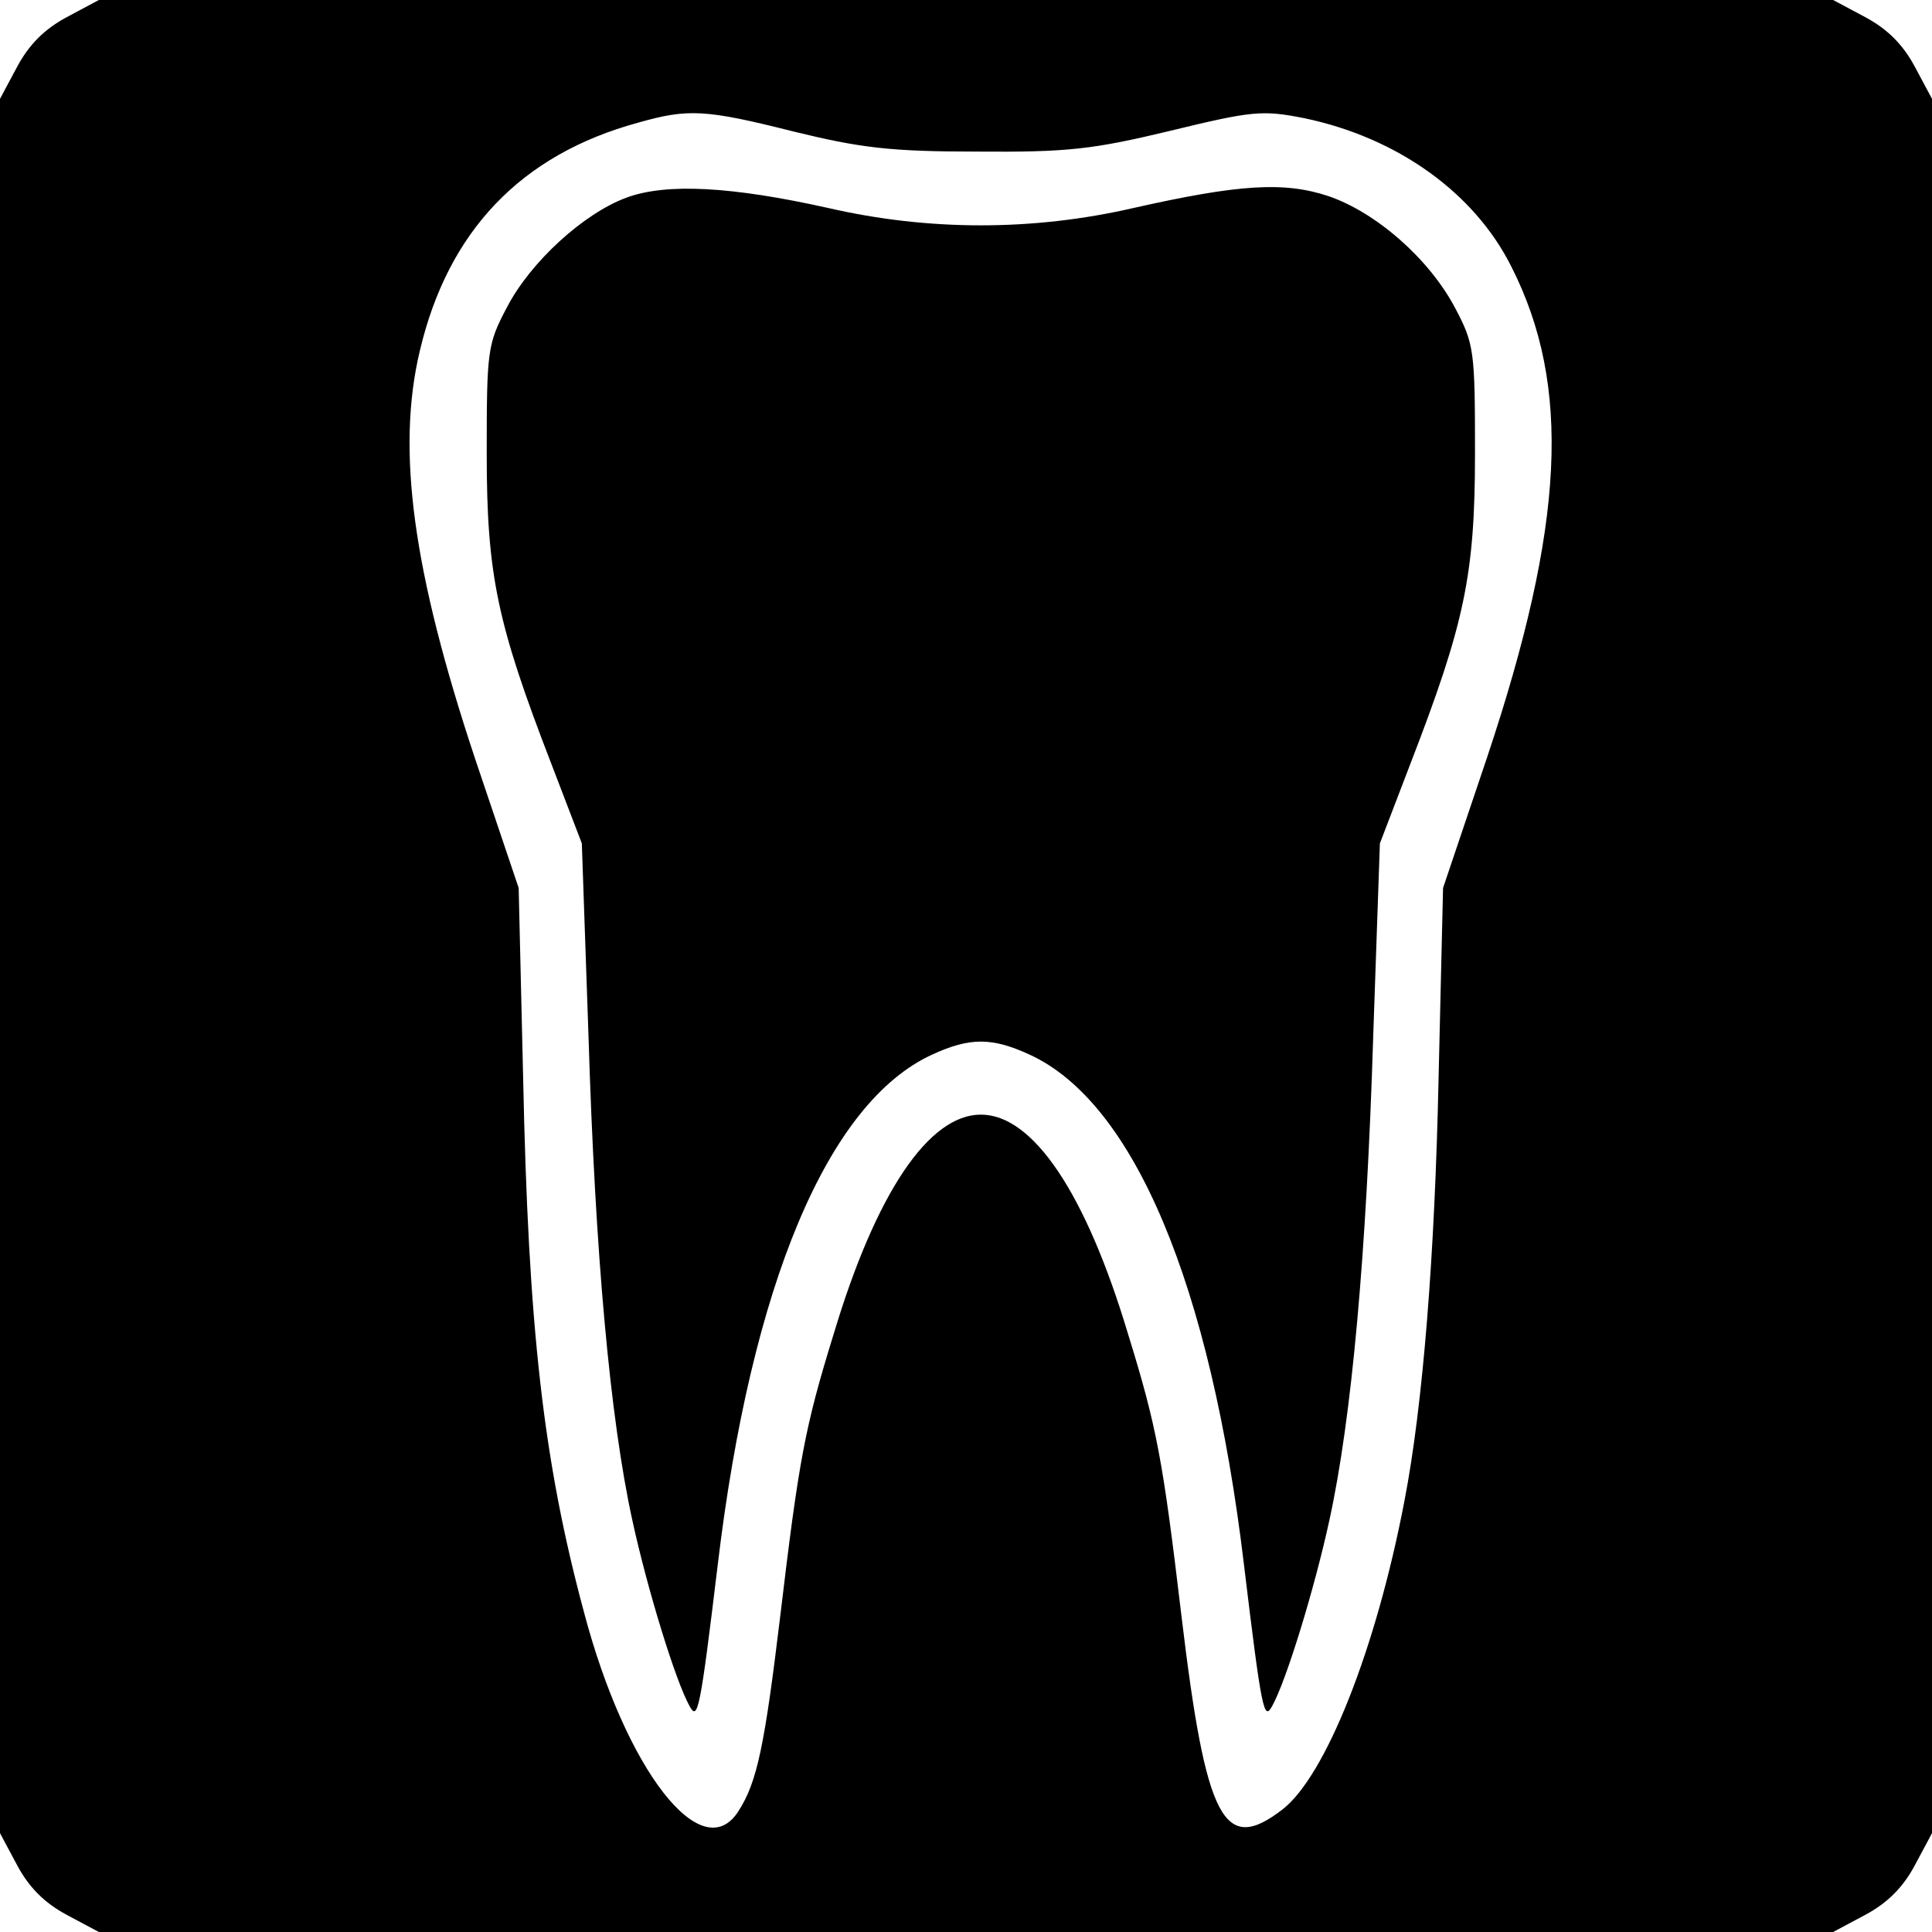
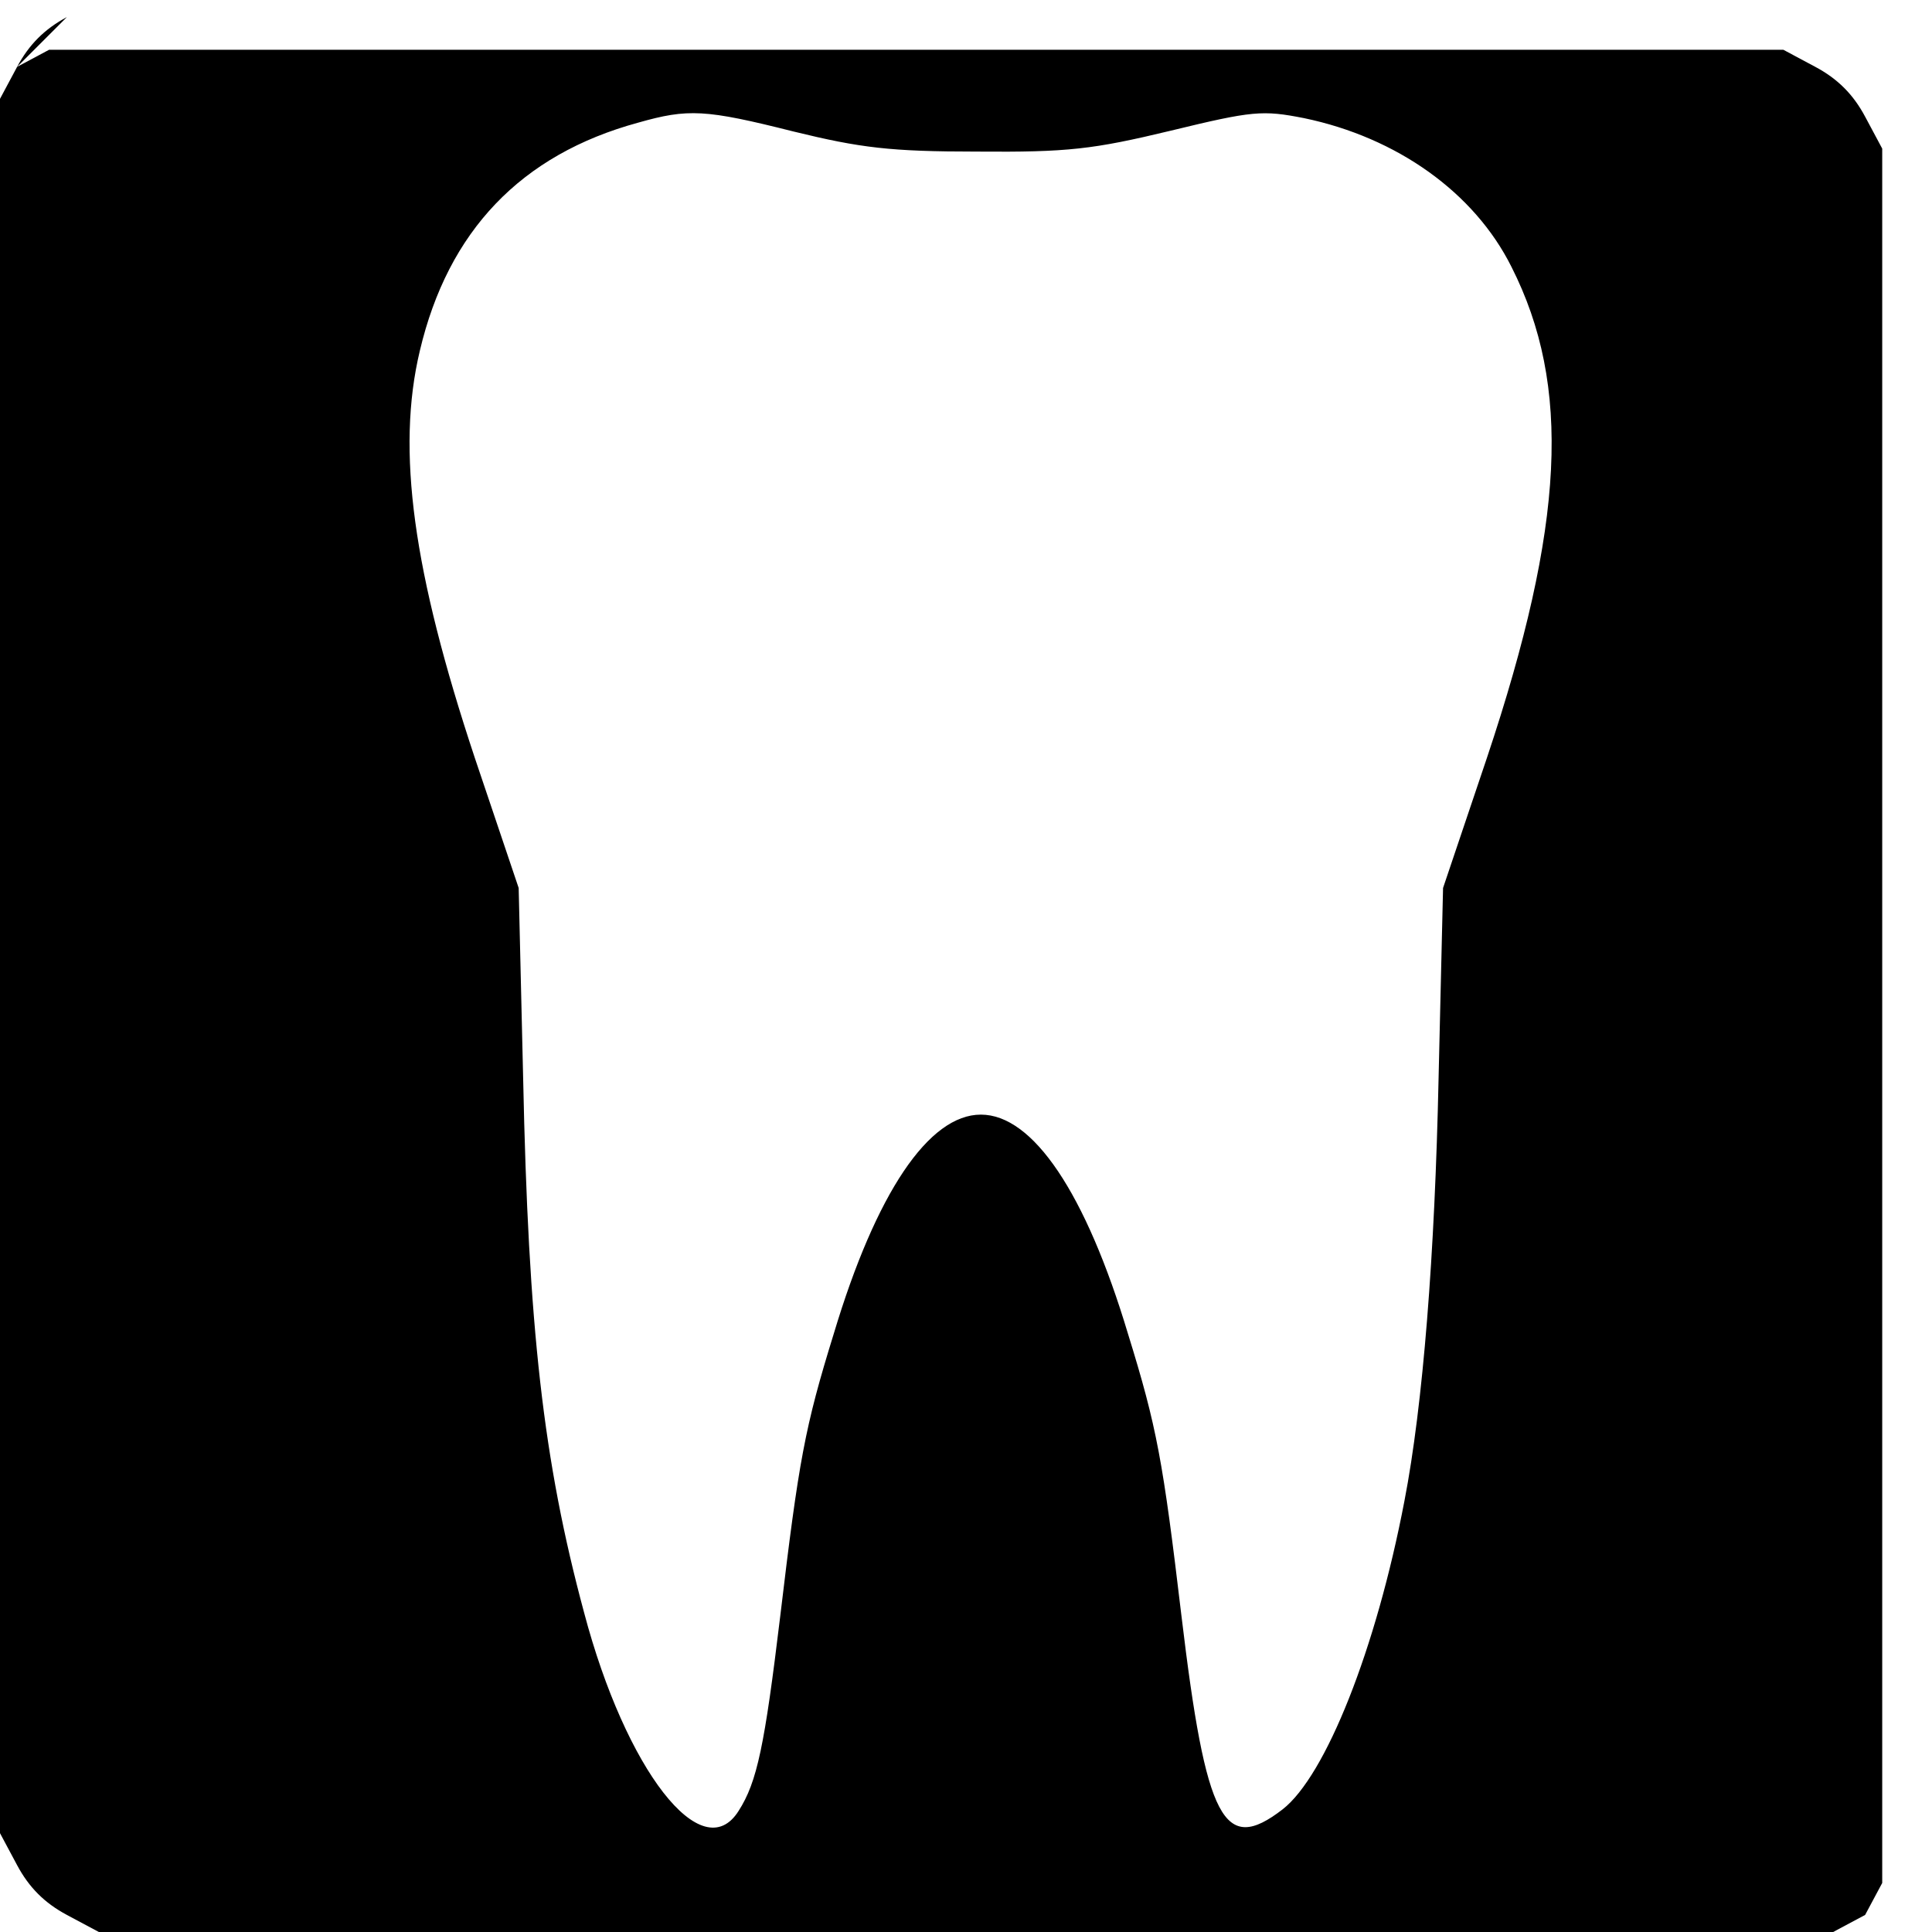
<svg xmlns="http://www.w3.org/2000/svg" version="1.0" width="260pt" height="260pt" viewBox="0 0 260 260" preserveAspectRatio="xMidYMid meet">
  <g transform="translate(0,260) scale(0.1,-0.1)" fill="#000000" stroke="none">
-     <path d="M90 2577 c-30 -16 -51 -37 -67 -67 l-23 -43 0 -1167 0 -1167 23 -43 c16 -30 37 -51 67 -67 l43 -23 1167 0 1167 0 43 23 c30 16 51 37 67 67 l23 43 0 1167 0 1167 -23 43 c-16 30 -37 51 -67 67 l-43 23 -1167 0 -1167 0 -43 -23z m978 -154 c90 -22 130 -27 247 -27 122 -1 156 3 260 28 111 27 124 28 180 17 125 -26 229 -100 279 -200 81 -160 72 -347 -33 -661 l-59 -175 -6 -255 c-5 -238 -21 -441 -46 -570 -38 -199 -106 -370 -164 -415 -79 -61 -103 -16 -136 260 -25 210 -33 254 -72 380 -57 190 -128 295 -198 295 -70 0 -141 -105 -198 -295 -39 -126 -47 -170 -72 -380 -21 -174 -31 -223 -56 -262 -49 -78 -152 55 -208 267 -55 204 -75 383 -82 720 l-6 255 -59 175 c-83 250 -106 414 -74 548 38 161 136 264 294 307 67 19 90 18 209 -12z" />
-     <path d="M843 2334 c-57 -21 -129 -86 -161 -148 -26 -49 -27 -58 -27 -196 0 -164 14 -229 87 -418 l41 -107 9 -260 c9 -293 29 -514 59 -651 20 -92 58 -216 77 -250 11 -20 14 -8 38 191 45 376 148 622 289 686 50 23 80 23 130 0 141 -64 244 -310 289 -686 24 -199 27 -211 38 -191 19 34 57 158 77 250 30 137 50 358 59 651 l9 260 41 107 c73 189 87 254 87 418 0 138 -1 147 -27 196 -35 66 -106 128 -170 150 -60 20 -121 16 -263 -16 -135 -31 -275 -31 -410 0 -130 29 -218 34 -272 14z" />
+     <path d="M90 2577 c-30 -16 -51 -37 -67 -67 l-23 -43 0 -1167 0 -1167 23 -43 c16 -30 37 -51 67 -67 l43 -23 1167 0 1167 0 43 23 l23 43 0 1167 0 1167 -23 43 c-16 30 -37 51 -67 67 l-43 23 -1167 0 -1167 0 -43 -23z m978 -154 c90 -22 130 -27 247 -27 122 -1 156 3 260 28 111 27 124 28 180 17 125 -26 229 -100 279 -200 81 -160 72 -347 -33 -661 l-59 -175 -6 -255 c-5 -238 -21 -441 -46 -570 -38 -199 -106 -370 -164 -415 -79 -61 -103 -16 -136 260 -25 210 -33 254 -72 380 -57 190 -128 295 -198 295 -70 0 -141 -105 -198 -295 -39 -126 -47 -170 -72 -380 -21 -174 -31 -223 -56 -262 -49 -78 -152 55 -208 267 -55 204 -75 383 -82 720 l-6 255 -59 175 c-83 250 -106 414 -74 548 38 161 136 264 294 307 67 19 90 18 209 -12z" />
  </g>
</svg>